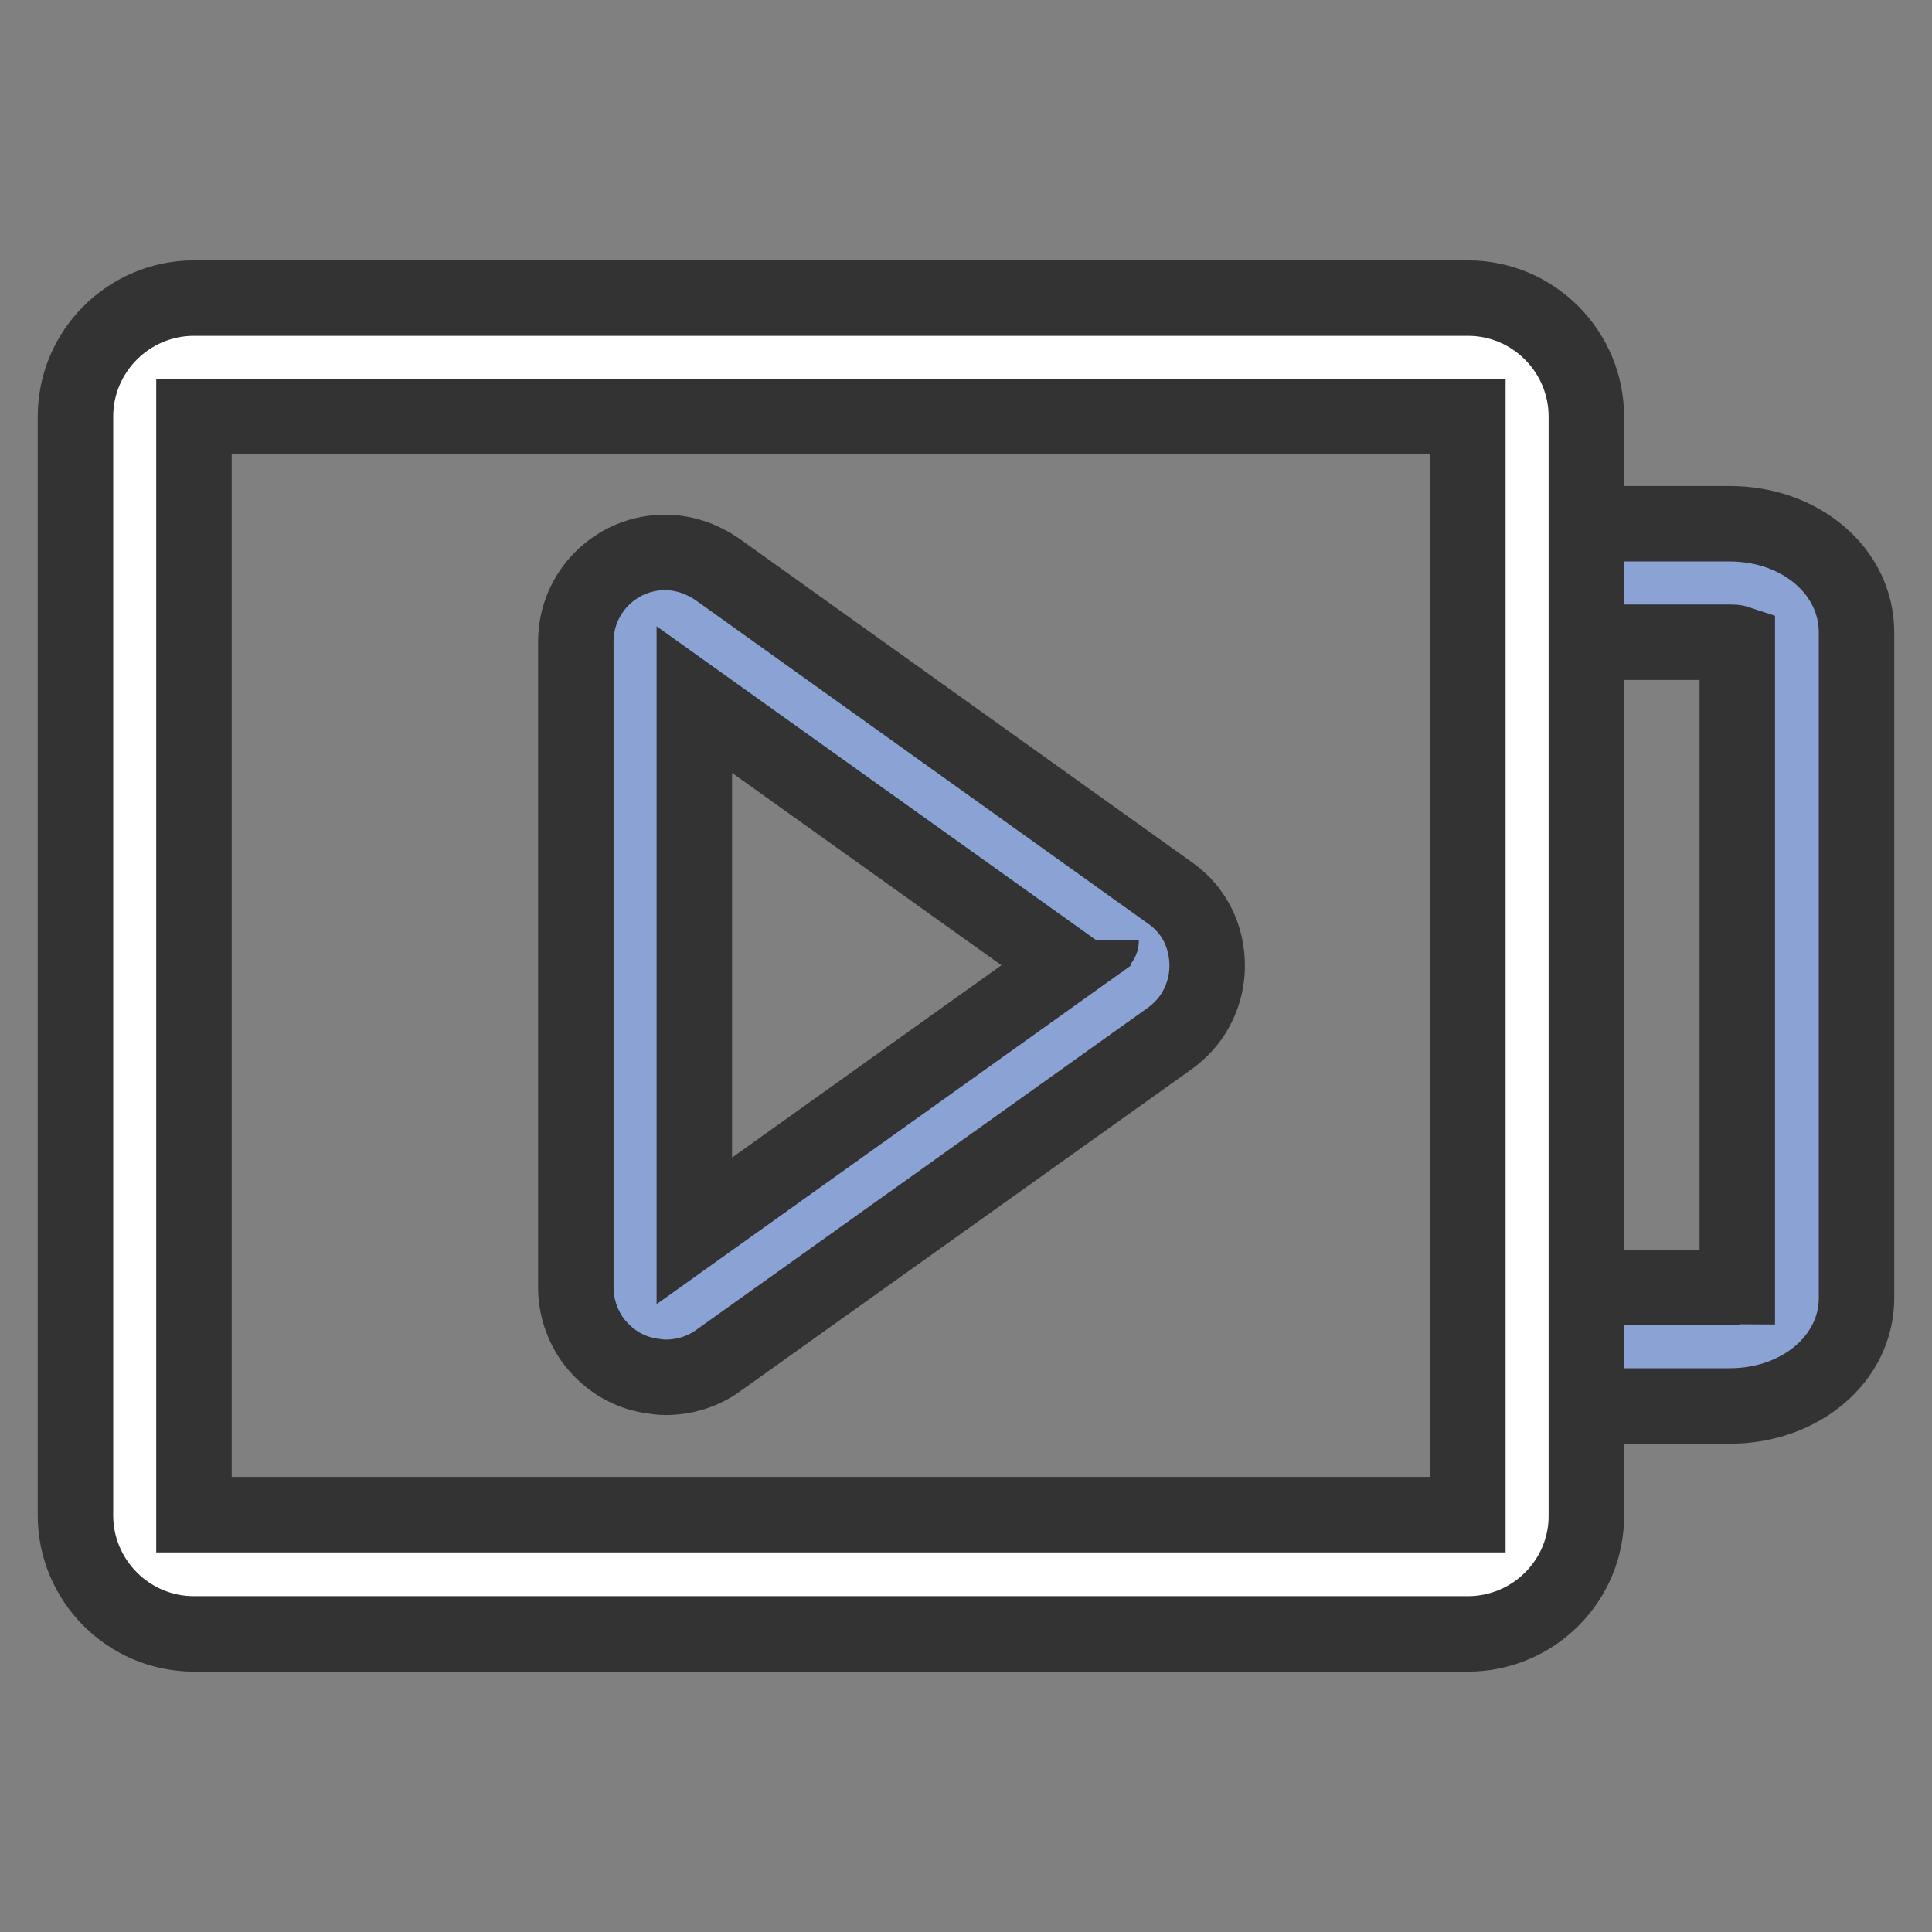
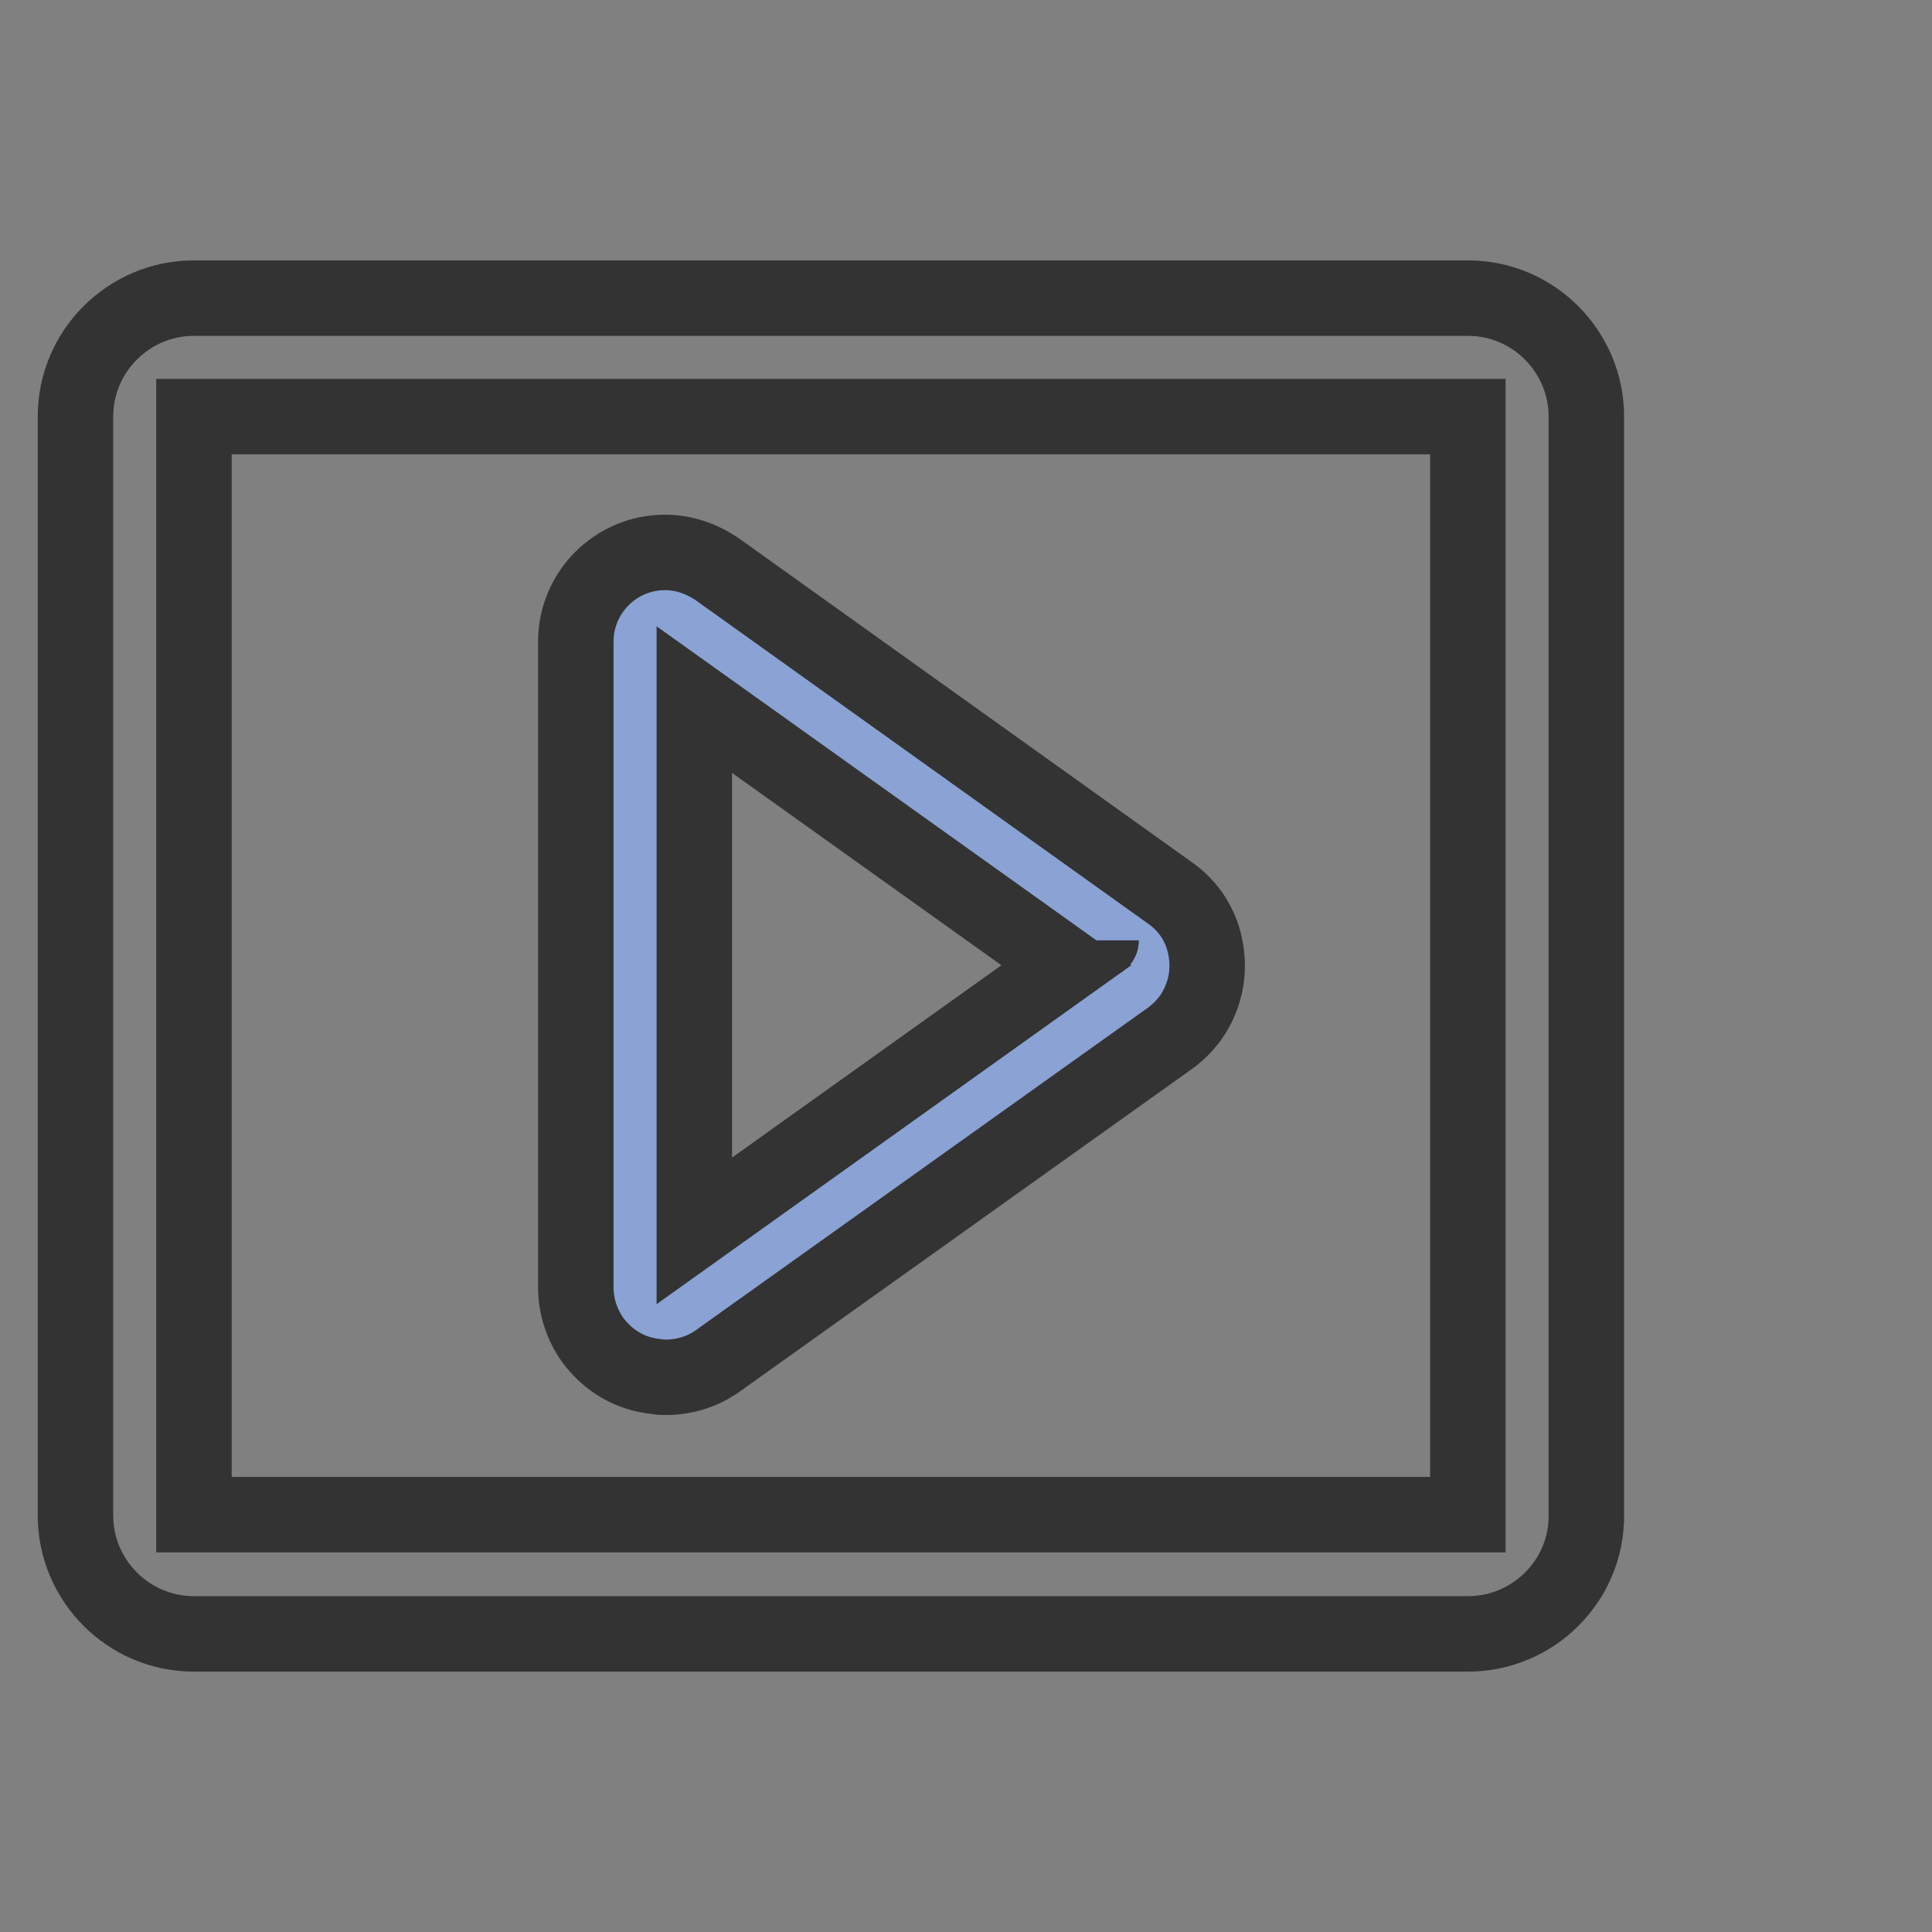
<svg xmlns="http://www.w3.org/2000/svg" version="1.1" x="0px" y="0px" viewBox="0 0 256 256" enable-background="new 0 0 256 256" xml:space="preserve">
  <rect x="0" y="0" width="256" height="256" fill="#808080" stroke="none" />
  <g>
-     <path stroke-width="10" fill-opacity="0" stroke="#8aa3d4" d="M202.4,77.3h26.8c4.9,0,8.9,2.9,8.9,6.5v88.2c0,3.6-4,6.5-8.9,6.5h-22.3" />
-     <path stroke-width="10" fill-opacity="0" stroke="#333333" d="M229.2,186.3h-22.3v-15.7h22.3c0.4,0,0.8-0.1,1-0.1V85.2c-0.3-0.1-0.6-0.1-1-0.1h-26.8V69.4h26.8 c9.4,0,16.8,6.3,16.8,14.4v88.2C246,180,238.6,186.3,229.2,186.3L229.2,186.3z" />
-     <path stroke-width="10" fill-opacity="0" stroke="#ffffff" d="M25.7,47.4h168.8c4.4,0,7.9,3.5,7.9,7.9v145.5c0,4.4-3.5,7.9-7.9,7.9H25.7c-4.4,0-7.9-3.5-7.9-7.9V55.2 C17.9,50.9,21.4,47.4,25.7,47.4z" />
    <path stroke-width="10" fill-opacity="0" stroke="#333333" d="M194.5,216.5H25.7c-8.7,0-15.7-7.1-15.7-15.7V55.2c0-8.7,7.1-15.7,15.7-15.7h168.8 c8.7,0,15.7,7.1,15.7,15.7v145.5C210.3,209.4,203.2,216.5,194.5,216.5z M25.7,55.2v145.5h168.8V55.2H25.7z" />
    <path stroke-width="10" fill-opacity="0" stroke="#8aa3d4" d="M150.4,131.1l-60,42.9c-1.8,1.3-4.2,0.9-5.5-0.9c-0.5-0.7-0.7-1.5-0.7-2.3V85c0-2.2,1.7-3.9,3.9-3.9 c0.8,0,1.6,0.3,2.3,0.7l60,42.9c1.8,1.3,2.2,3.7,0.9,5.5C151.1,130.5,150.8,130.8,150.4,131.1z" />
    <path stroke-width="10" fill-opacity="0" stroke="#333333" d="M88.2,182.5c-0.7,0-1.3-0.1-2-0.2c-3.1-0.5-5.8-2.2-7.7-4.8c-1.4-2-2.2-4.4-2.2-6.9V85 c0-6.5,5.3-11.8,11.8-11.8c2.5,0,4.8,0.8,6.9,2.2l60,42.9c2.6,1.8,4.3,4.5,4.8,7.7c0.5,3.1-0.2,6.2-2,8.8c-0.8,1.1-1.7,2-2.8,2.8 l-60,42.8C93,181.8,90.6,182.5,88.2,182.5z M92,92.7v70.4l49.3-35.2L92,92.7z M145.9,124.6C145.9,124.6,145.9,124.7,145.9,124.6z" />
  </g>
</svg>